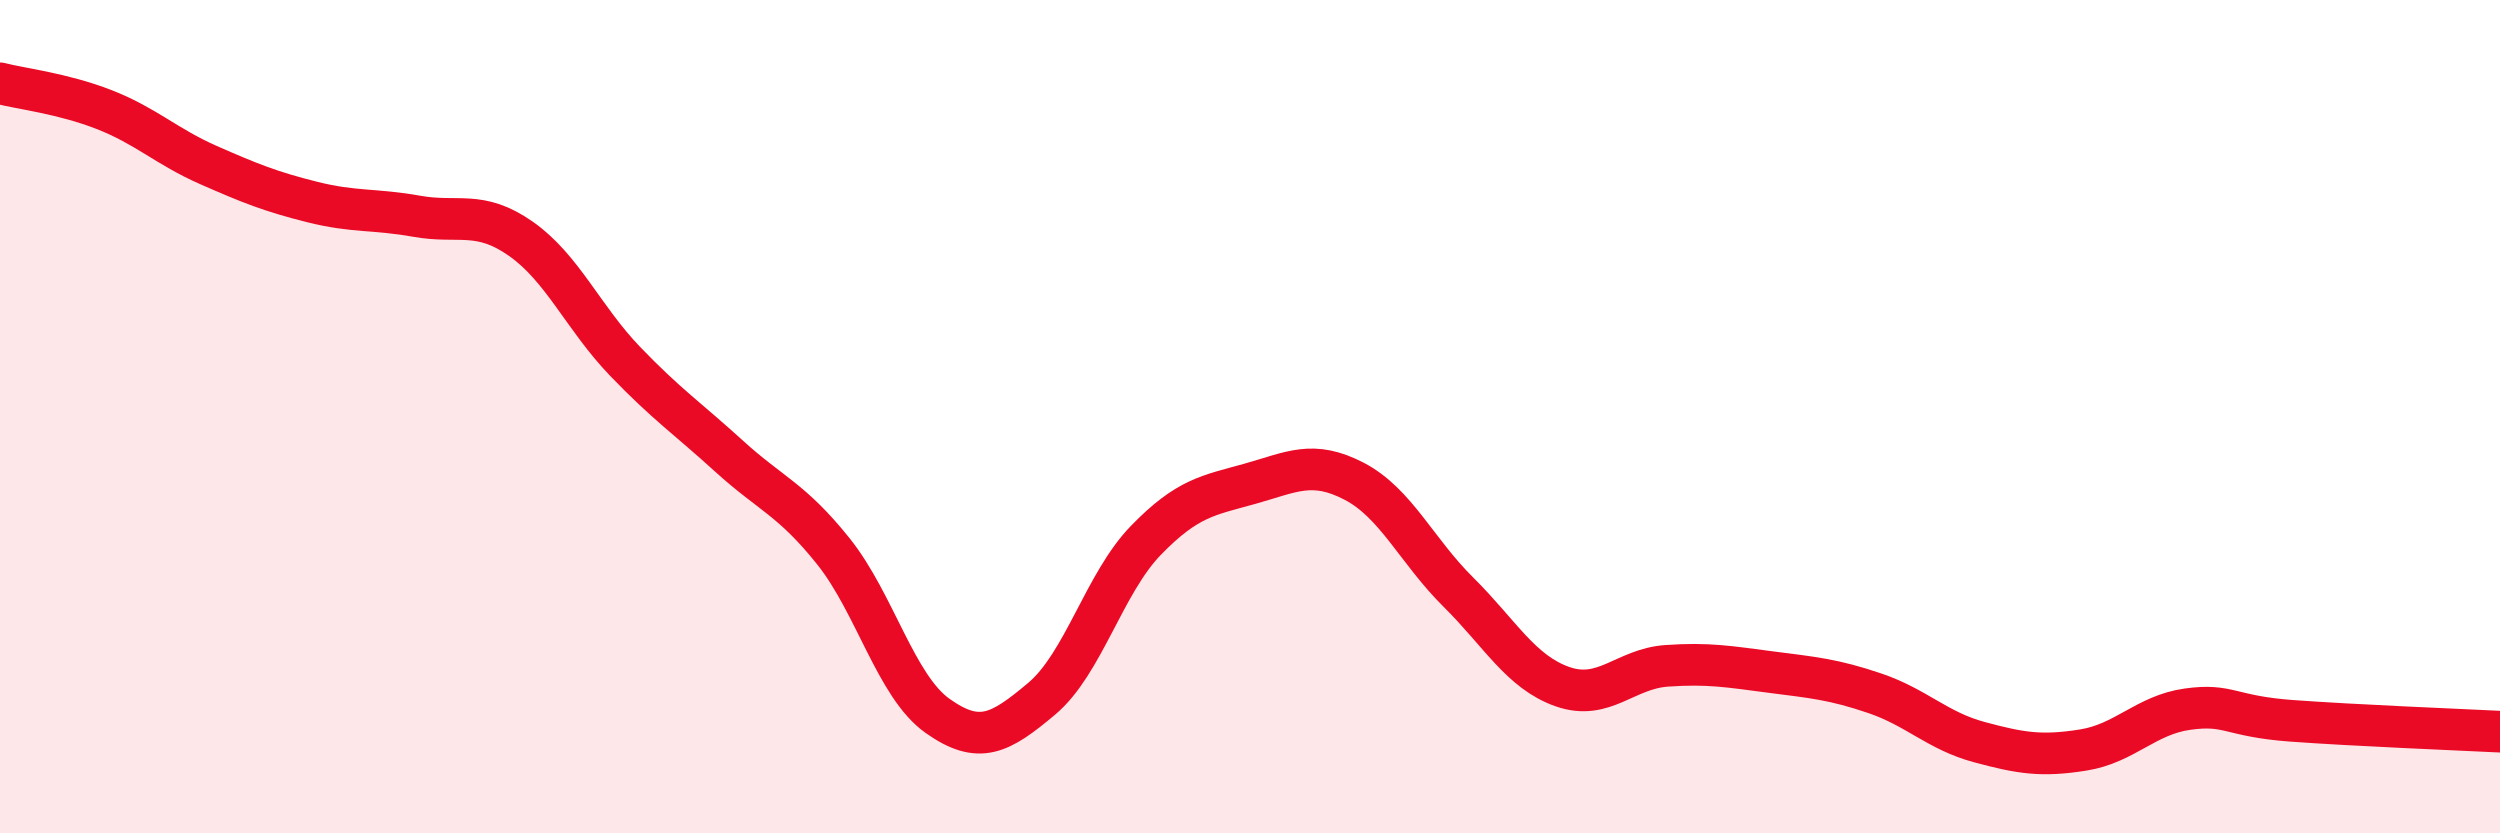
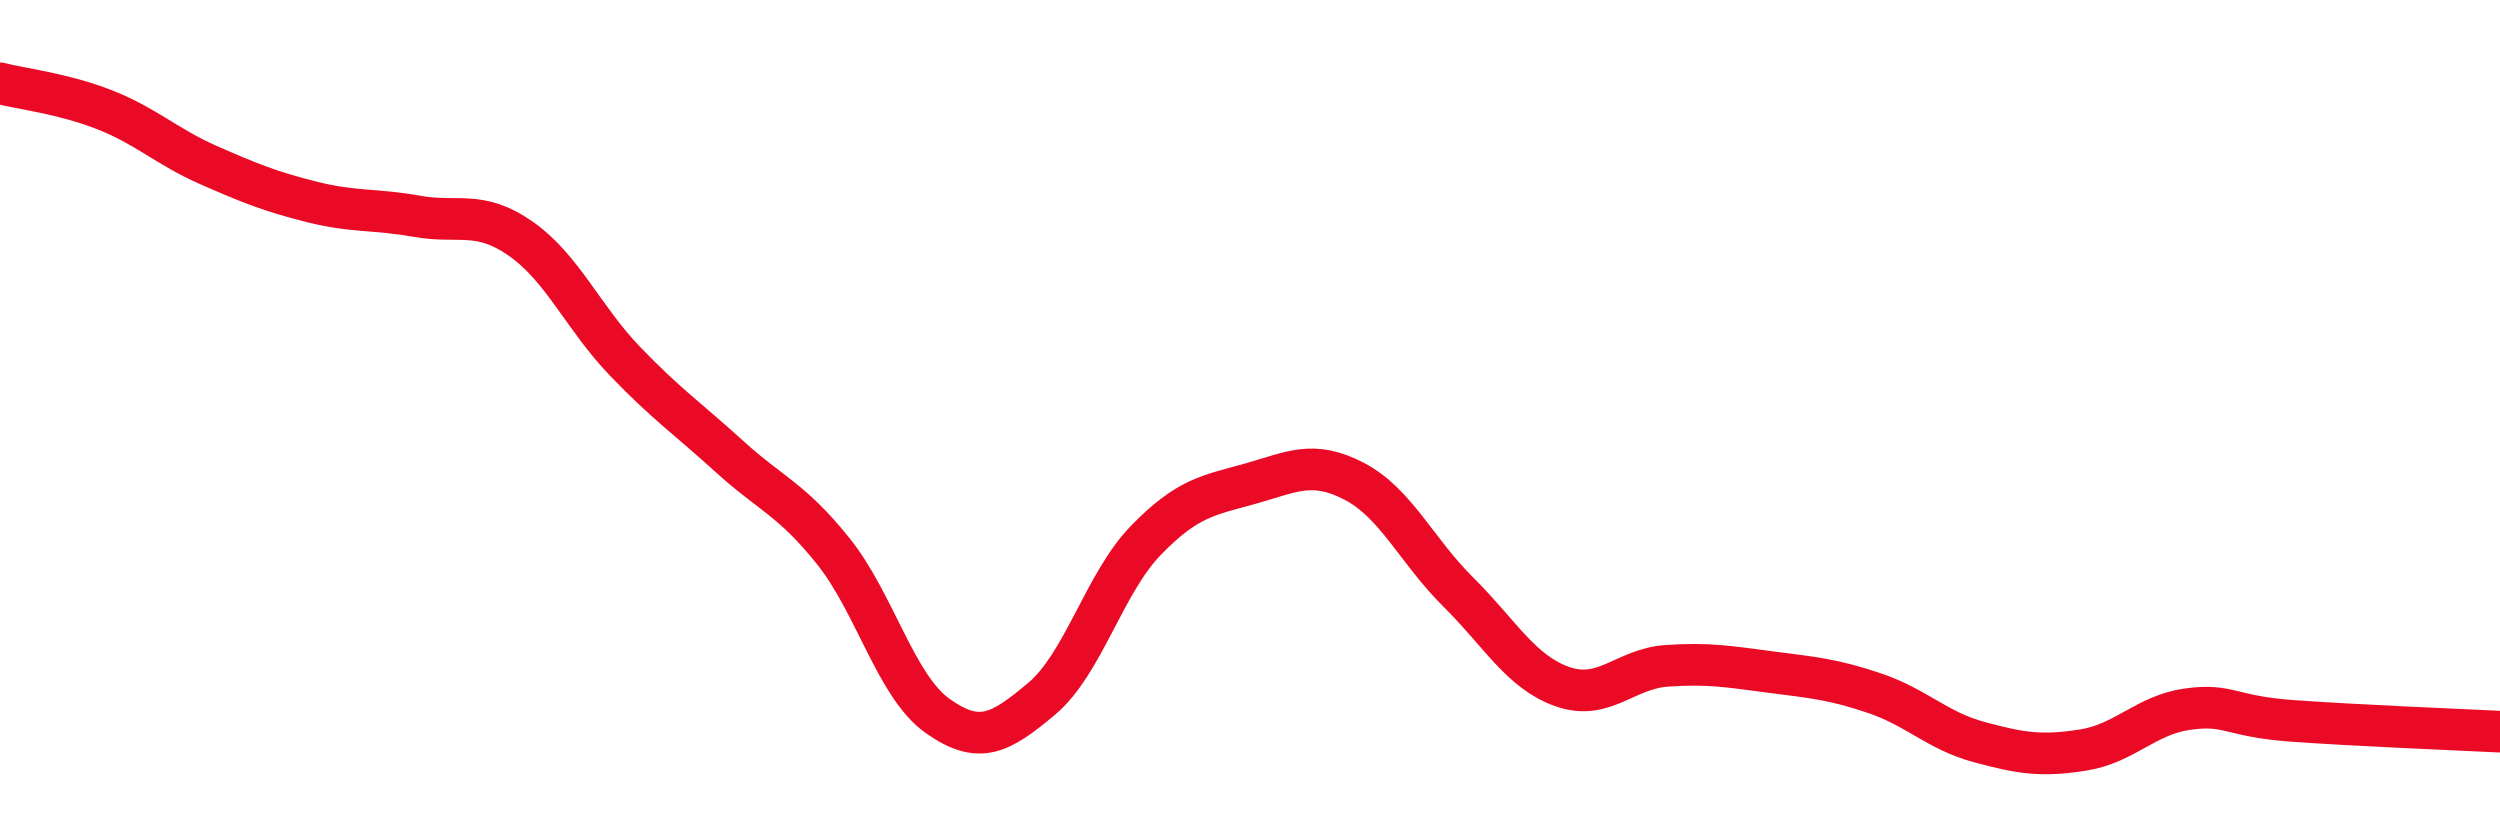
<svg xmlns="http://www.w3.org/2000/svg" width="60" height="20" viewBox="0 0 60 20">
-   <path d="M 0,2 C 0.5,2.13 1.5,2.24 2.5,2.63 C 3.5,3.02 4,3.52 5,3.96 C 6,4.4 6.5,4.6 7.5,4.85 C 8.5,5.1 9,5.01 10,5.19 C 11,5.37 11.5,5.03 12.5,5.73 C 13.5,6.43 14,7.63 15,8.67 C 16,9.71 16.5,10.04 17.5,10.95 C 18.5,11.86 19,11.98 20,13.23 C 21,14.48 21.5,16.47 22.5,17.18 C 23.5,17.89 24,17.61 25,16.77 C 26,15.93 26.5,14 27.5,12.97 C 28.5,11.94 29,11.89 30,11.61 C 31,11.33 31.5,11.03 32.5,11.55 C 33.5,12.07 34,13.22 35,14.21 C 36,15.2 36.5,16.13 37.5,16.48 C 38.5,16.83 39,16.05 40,15.98 C 41,15.91 41.5,16 42.5,16.13 C 43.5,16.26 44,16.3 45,16.64 C 46,16.98 46.5,17.54 47.5,17.81 C 48.5,18.08 49,18.16 50,18 C 51,17.84 51.5,17.16 52.5,17.02 C 53.5,16.88 53.5,17.19 55,17.3 C 56.5,17.41 59,17.51 60,17.56L60 20L0 20Z" fill="#EB0A25" opacity="0.1" stroke-linecap="round" stroke-linejoin="round" />
  <path d="M 0,2 C 0.5,2.13 1.5,2.24 2.5,2.63 C 3.5,3.02 4,3.52 5,3.96 C 6,4.4 6.5,4.6 7.5,4.85 C 8.5,5.1 9,5.01 10,5.19 C 11,5.37 11.5,5.03 12.5,5.73 C 13.5,6.43 14,7.63 15,8.67 C 16,9.71 16.5,10.04 17.5,10.95 C 18.5,11.86 19,11.98 20,13.23 C 21,14.48 21.5,16.47 22.5,17.18 C 23.5,17.89 24,17.61 25,16.77 C 26,15.93 26.5,14 27.5,12.97 C 28.5,11.94 29,11.89 30,11.61 C 31,11.33 31.5,11.03 32.5,11.55 C 33.5,12.07 34,13.22 35,14.21 C 36,15.2 36.5,16.13 37.5,16.48 C 38.5,16.83 39,16.05 40,15.98 C 41,15.91 41.5,16 42.5,16.13 C 43.5,16.26 44,16.3 45,16.64 C 46,16.98 46.5,17.54 47.5,17.81 C 48.5,18.08 49,18.16 50,18 C 51,17.84 51.5,17.16 52.5,17.02 C 53.5,16.88 53.5,17.19 55,17.3 C 56.5,17.41 59,17.51 60,17.56" stroke="#EB0A25" stroke-width="1" fill="none" stroke-linecap="round" stroke-linejoin="round" />
</svg>